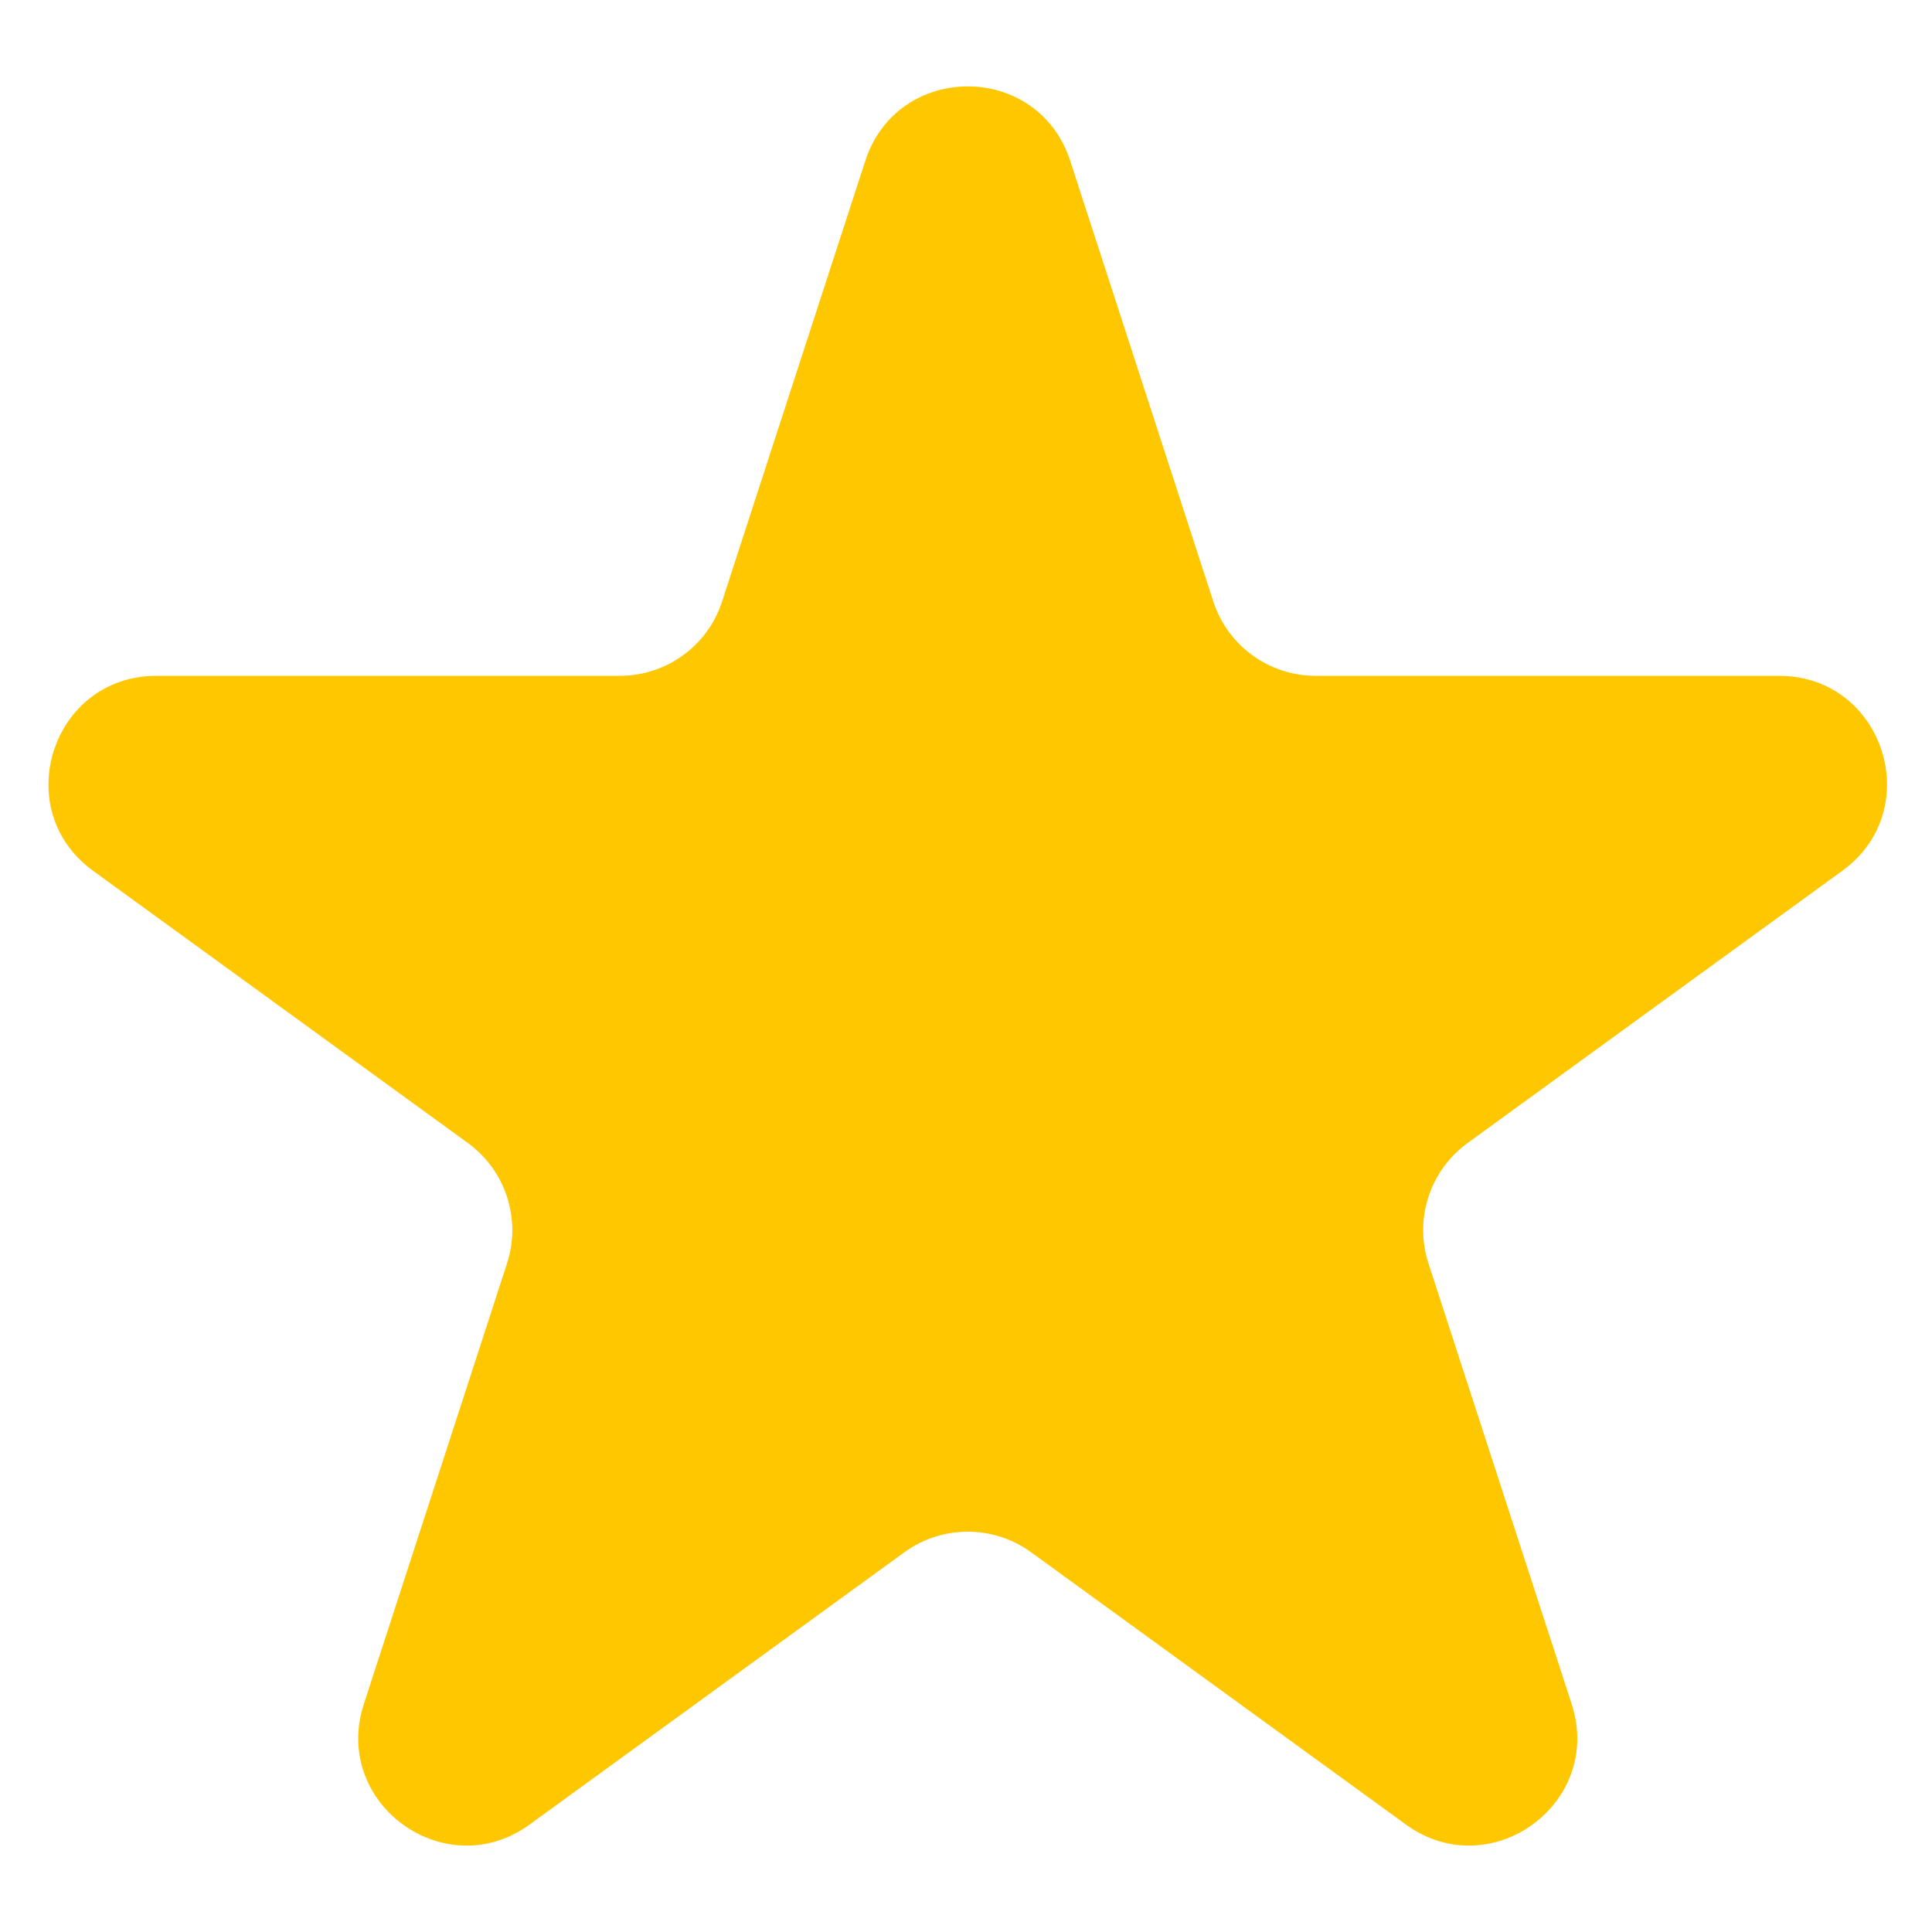
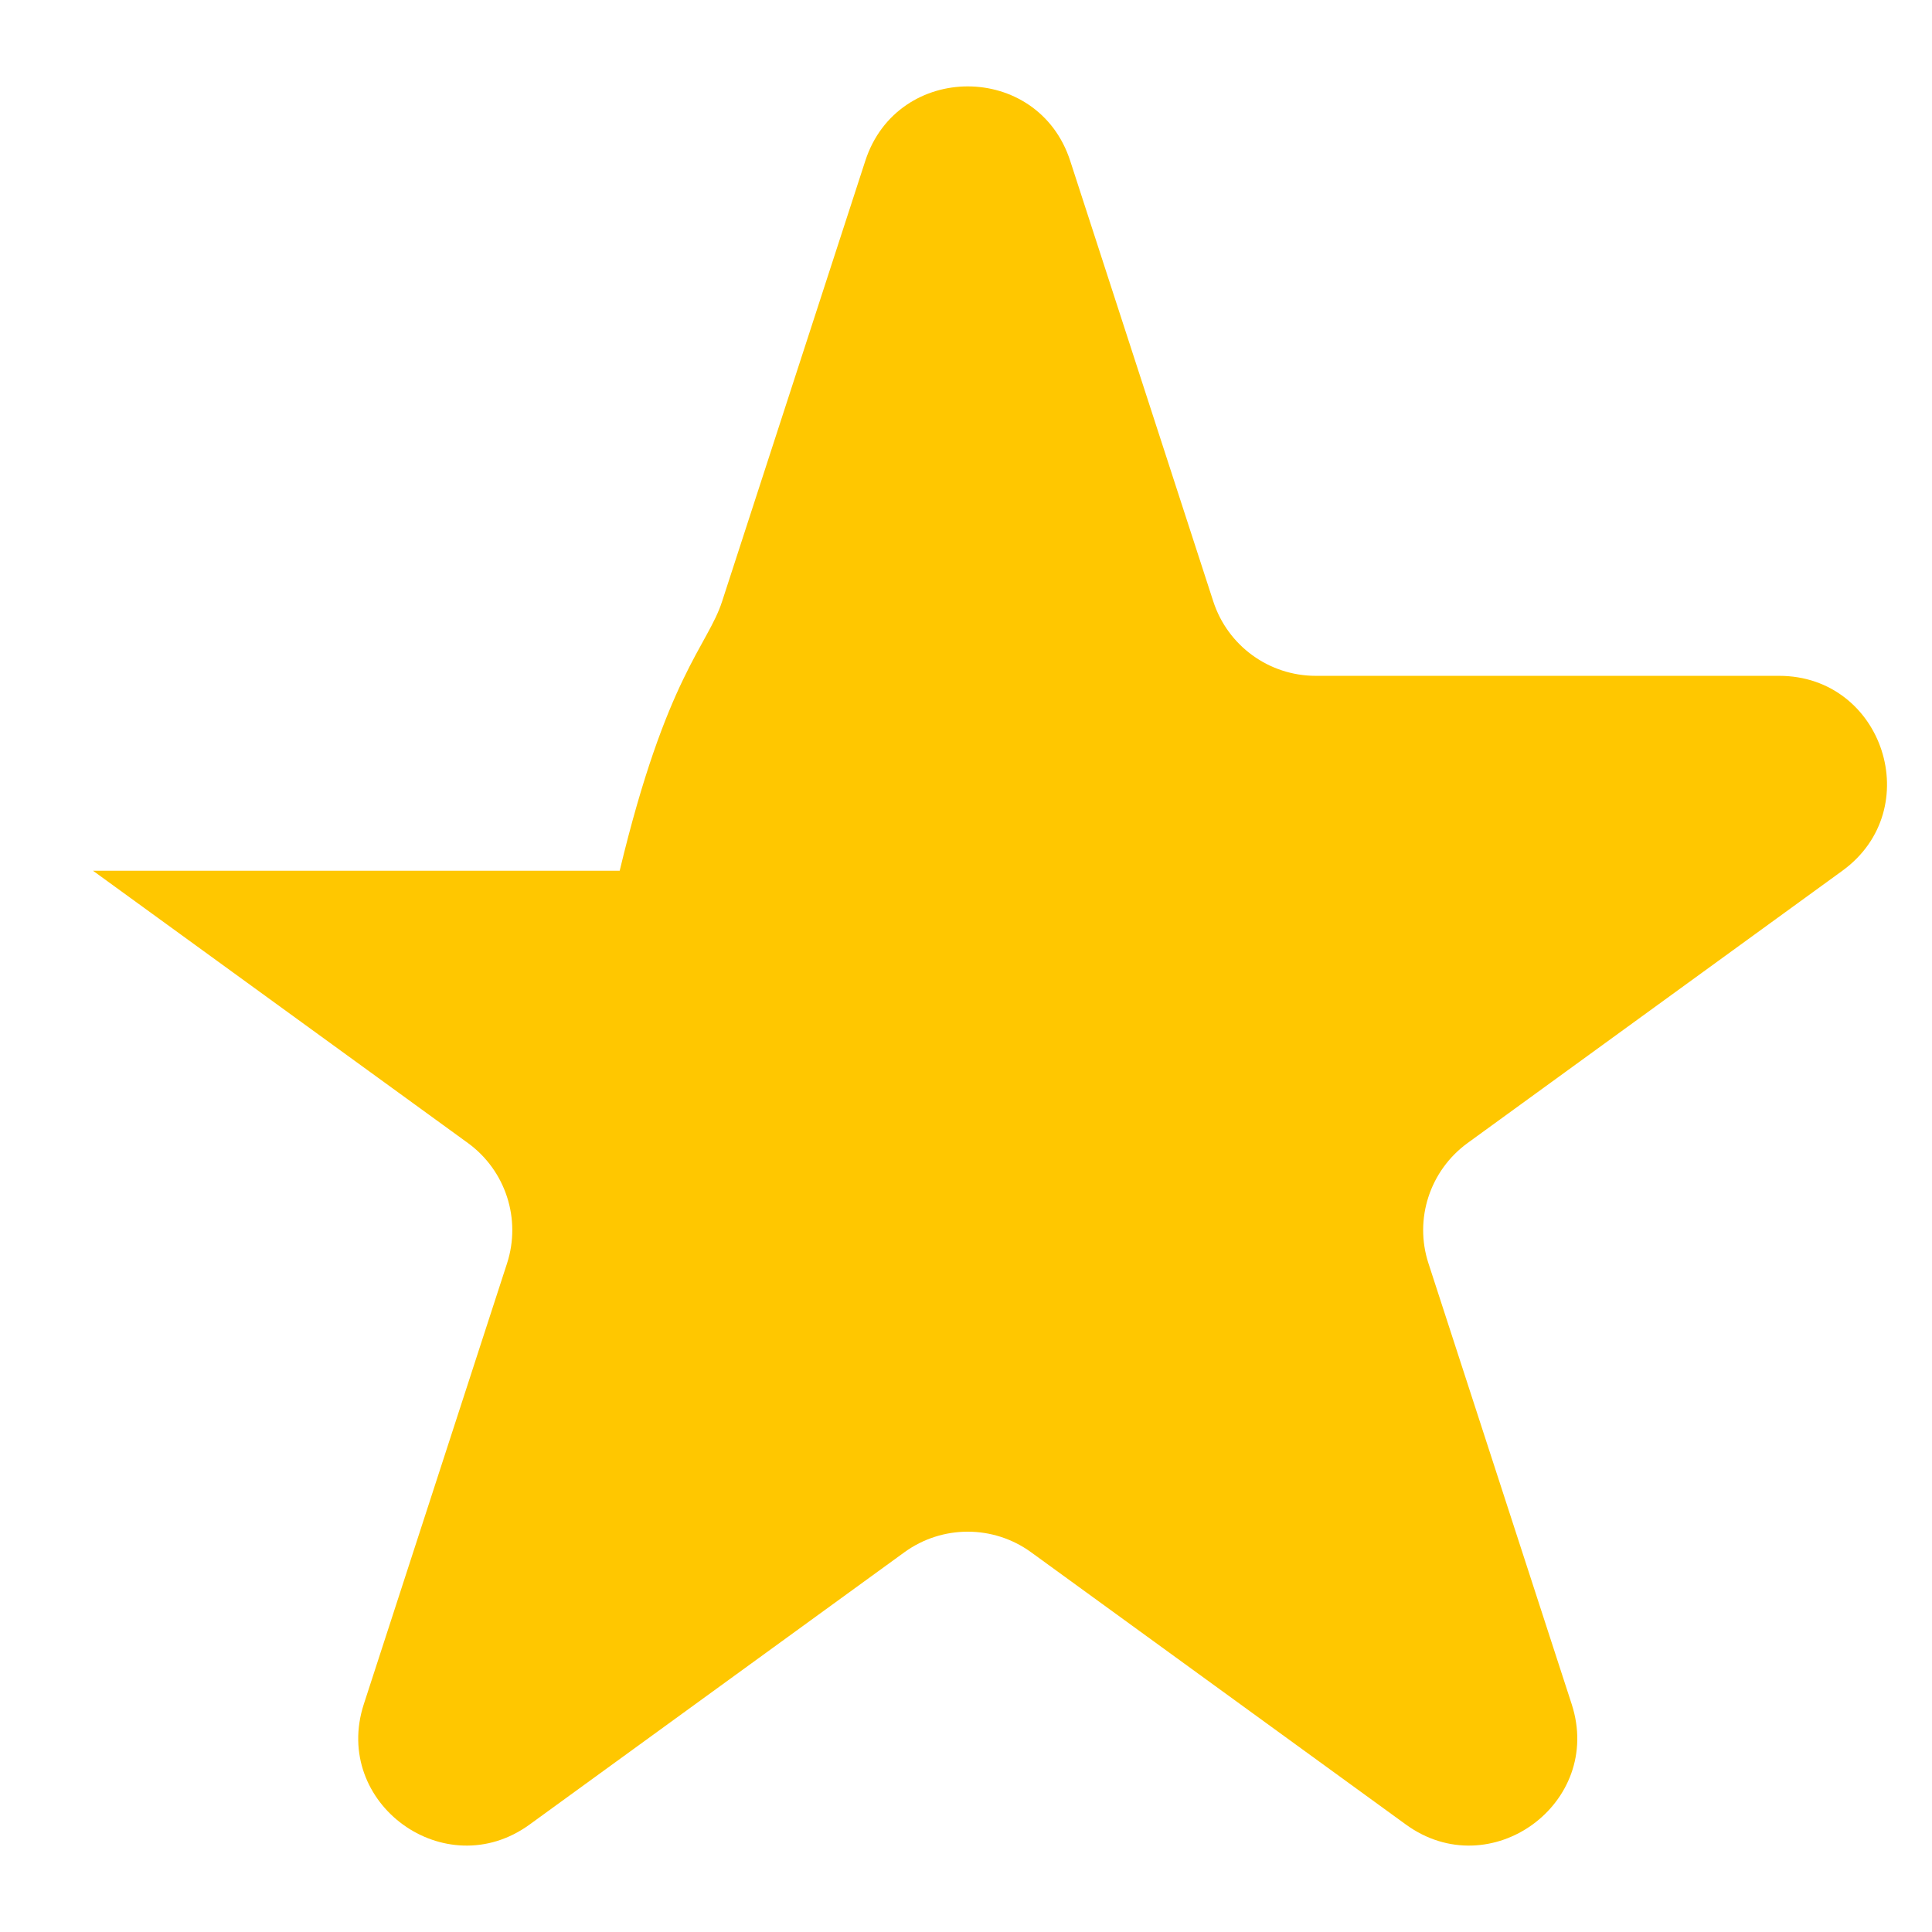
<svg xmlns="http://www.w3.org/2000/svg" width="16" height="16" viewBox="0 0 16 16" fill="none">
-   <path d="M7.166 1.332C7.433 0.51 8.596 0.51 8.863 1.332L10.048 4.981C10.168 5.349 10.51 5.597 10.897 5.597H14.734C15.598 5.597 15.957 6.703 15.258 7.211L12.154 9.466C11.841 9.694 11.71 10.096 11.83 10.463L13.016 14.113C13.283 14.935 12.342 15.618 11.643 15.11L8.539 12.855C8.226 12.628 7.803 12.628 7.49 12.855L4.386 15.11C3.687 15.618 2.746 14.935 3.013 14.113L4.199 10.463C4.318 10.096 4.188 9.694 3.875 9.466L0.77 7.211C0.072 6.703 0.431 5.597 1.295 5.597H5.132C5.519 5.597 5.861 5.349 5.98 4.981L7.166 1.332Z" fill="#FFC700" />
+   <path d="M7.166 1.332C7.433 0.51 8.596 0.51 8.863 1.332L10.048 4.981C10.168 5.349 10.51 5.597 10.897 5.597H14.734C15.598 5.597 15.957 6.703 15.258 7.211L12.154 9.466C11.841 9.694 11.71 10.096 11.83 10.463L13.016 14.113C13.283 14.935 12.342 15.618 11.643 15.11L8.539 12.855C8.226 12.628 7.803 12.628 7.49 12.855L4.386 15.11C3.687 15.618 2.746 14.935 3.013 14.113L4.199 10.463C4.318 10.096 4.188 9.694 3.875 9.466L0.77 7.211H5.132C5.519 5.597 5.861 5.349 5.98 4.981L7.166 1.332Z" fill="#FFC700" />
</svg>